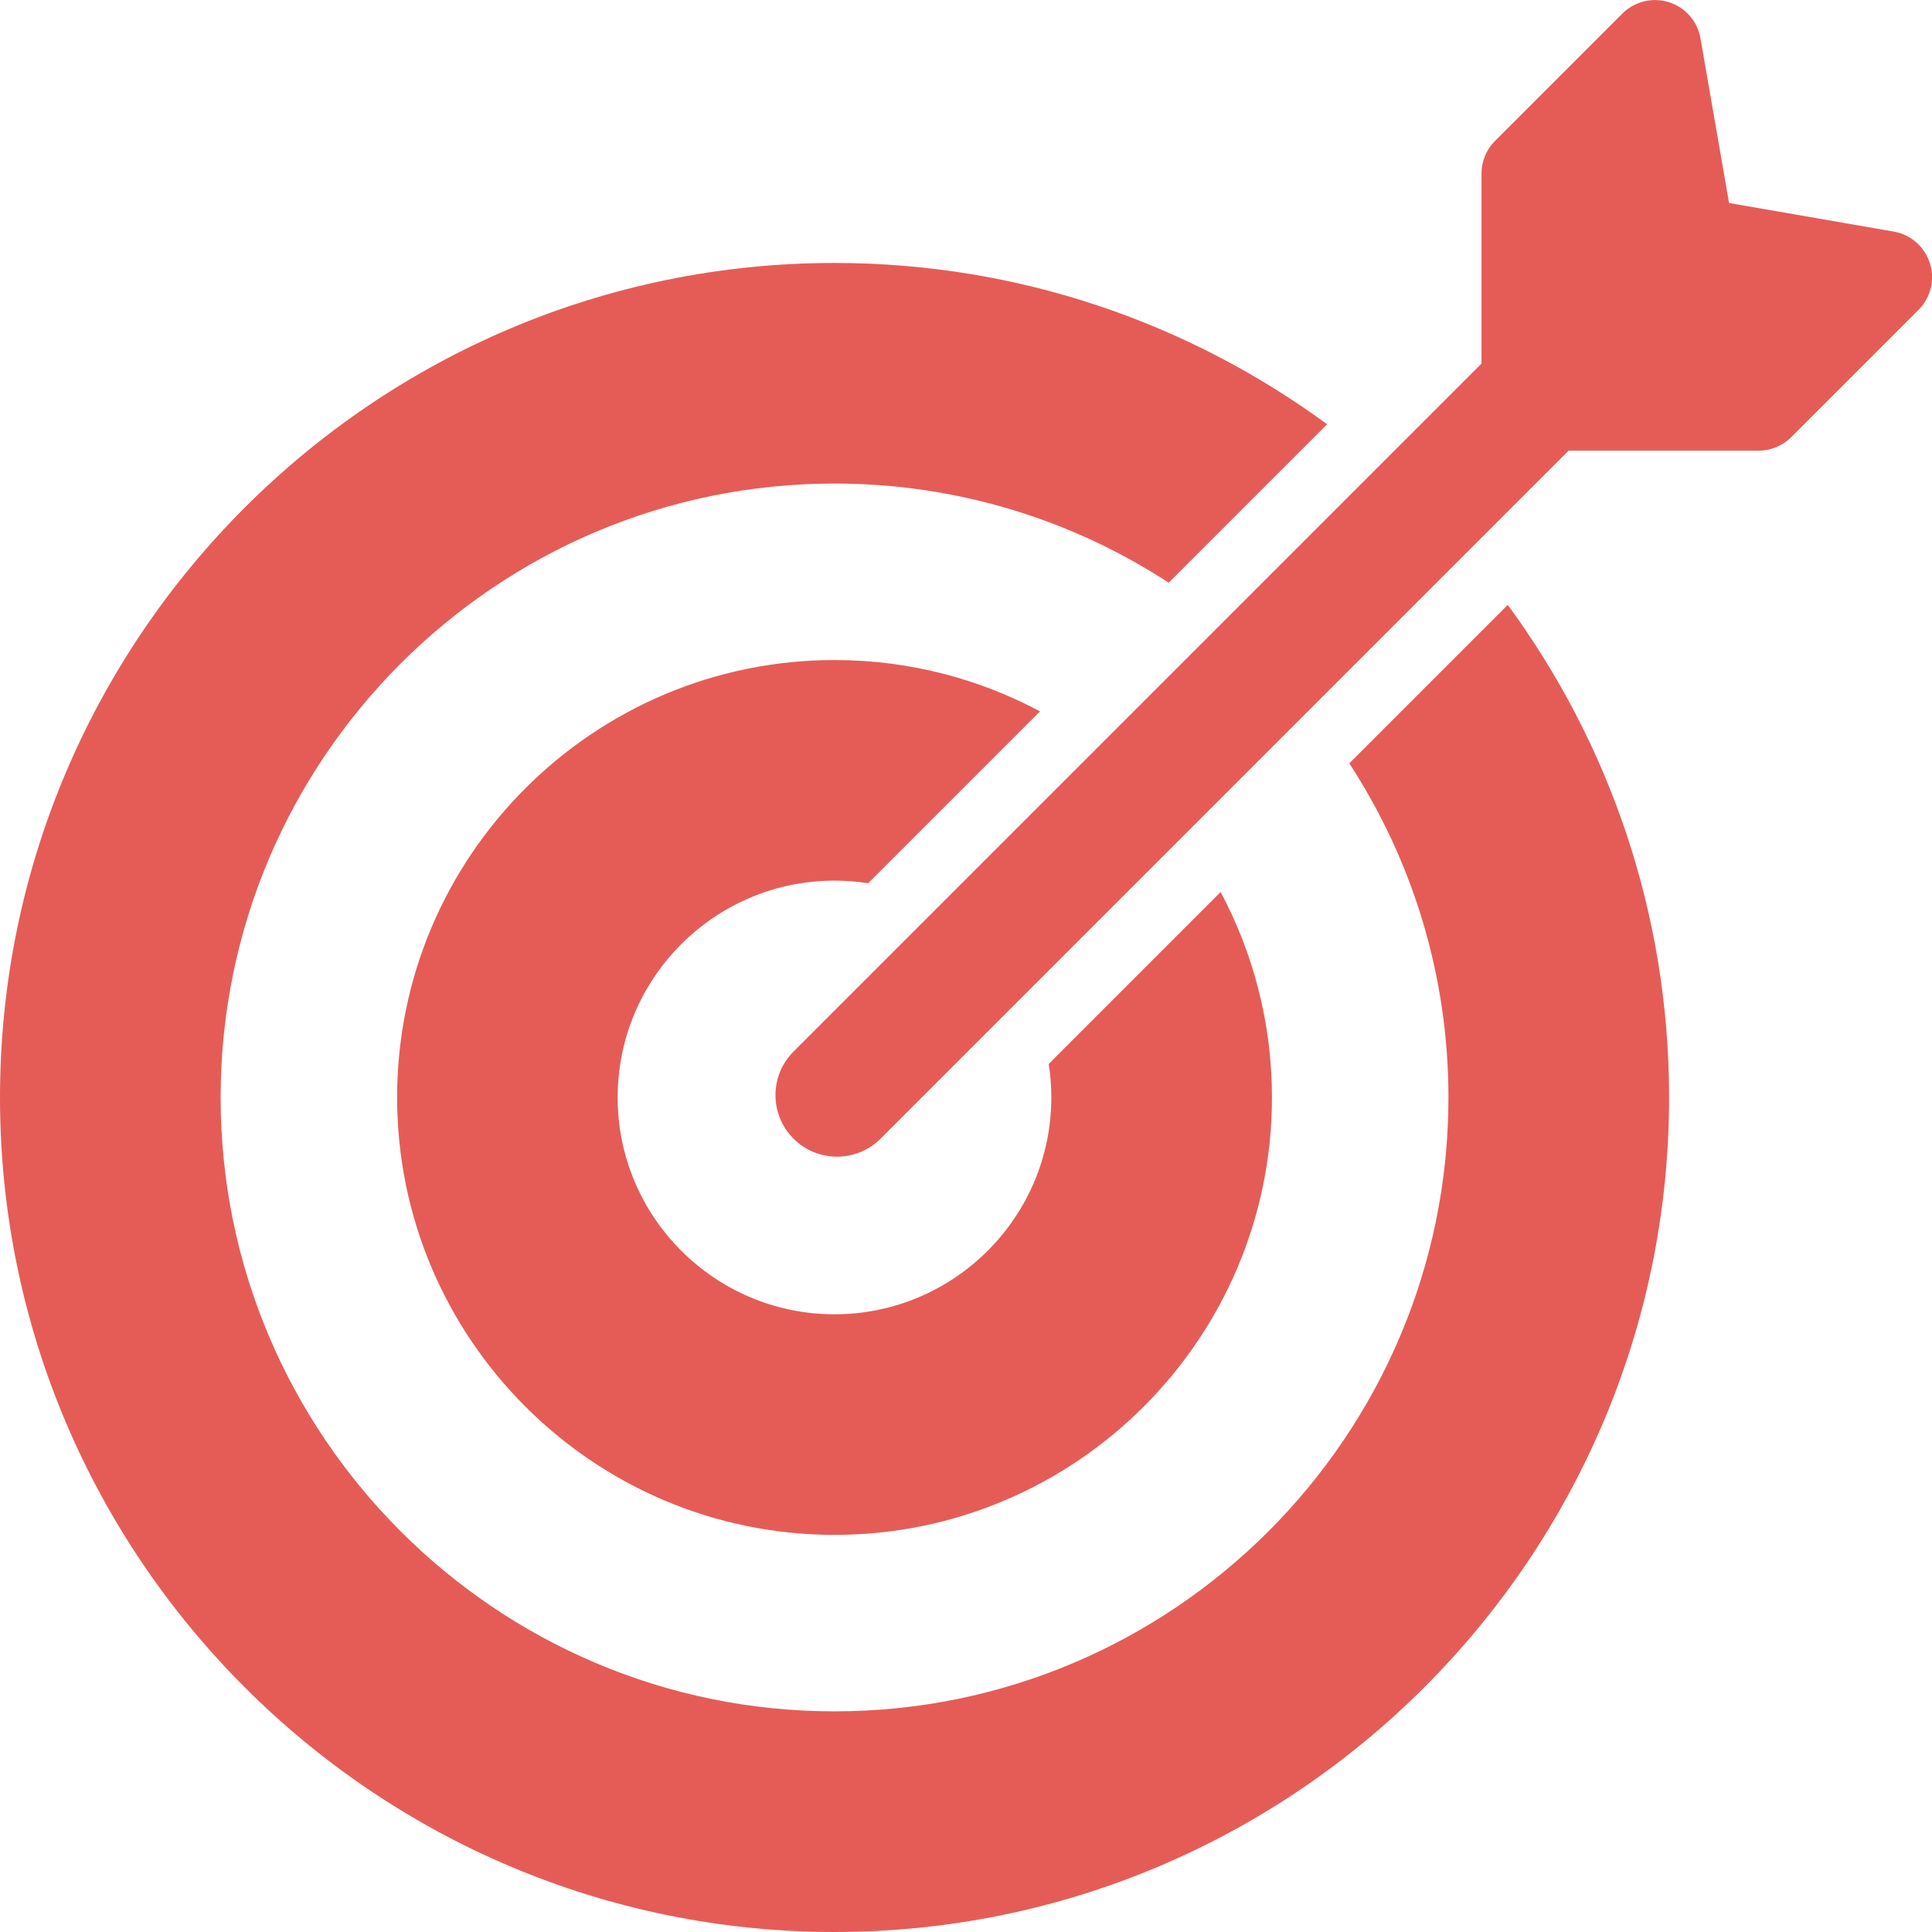
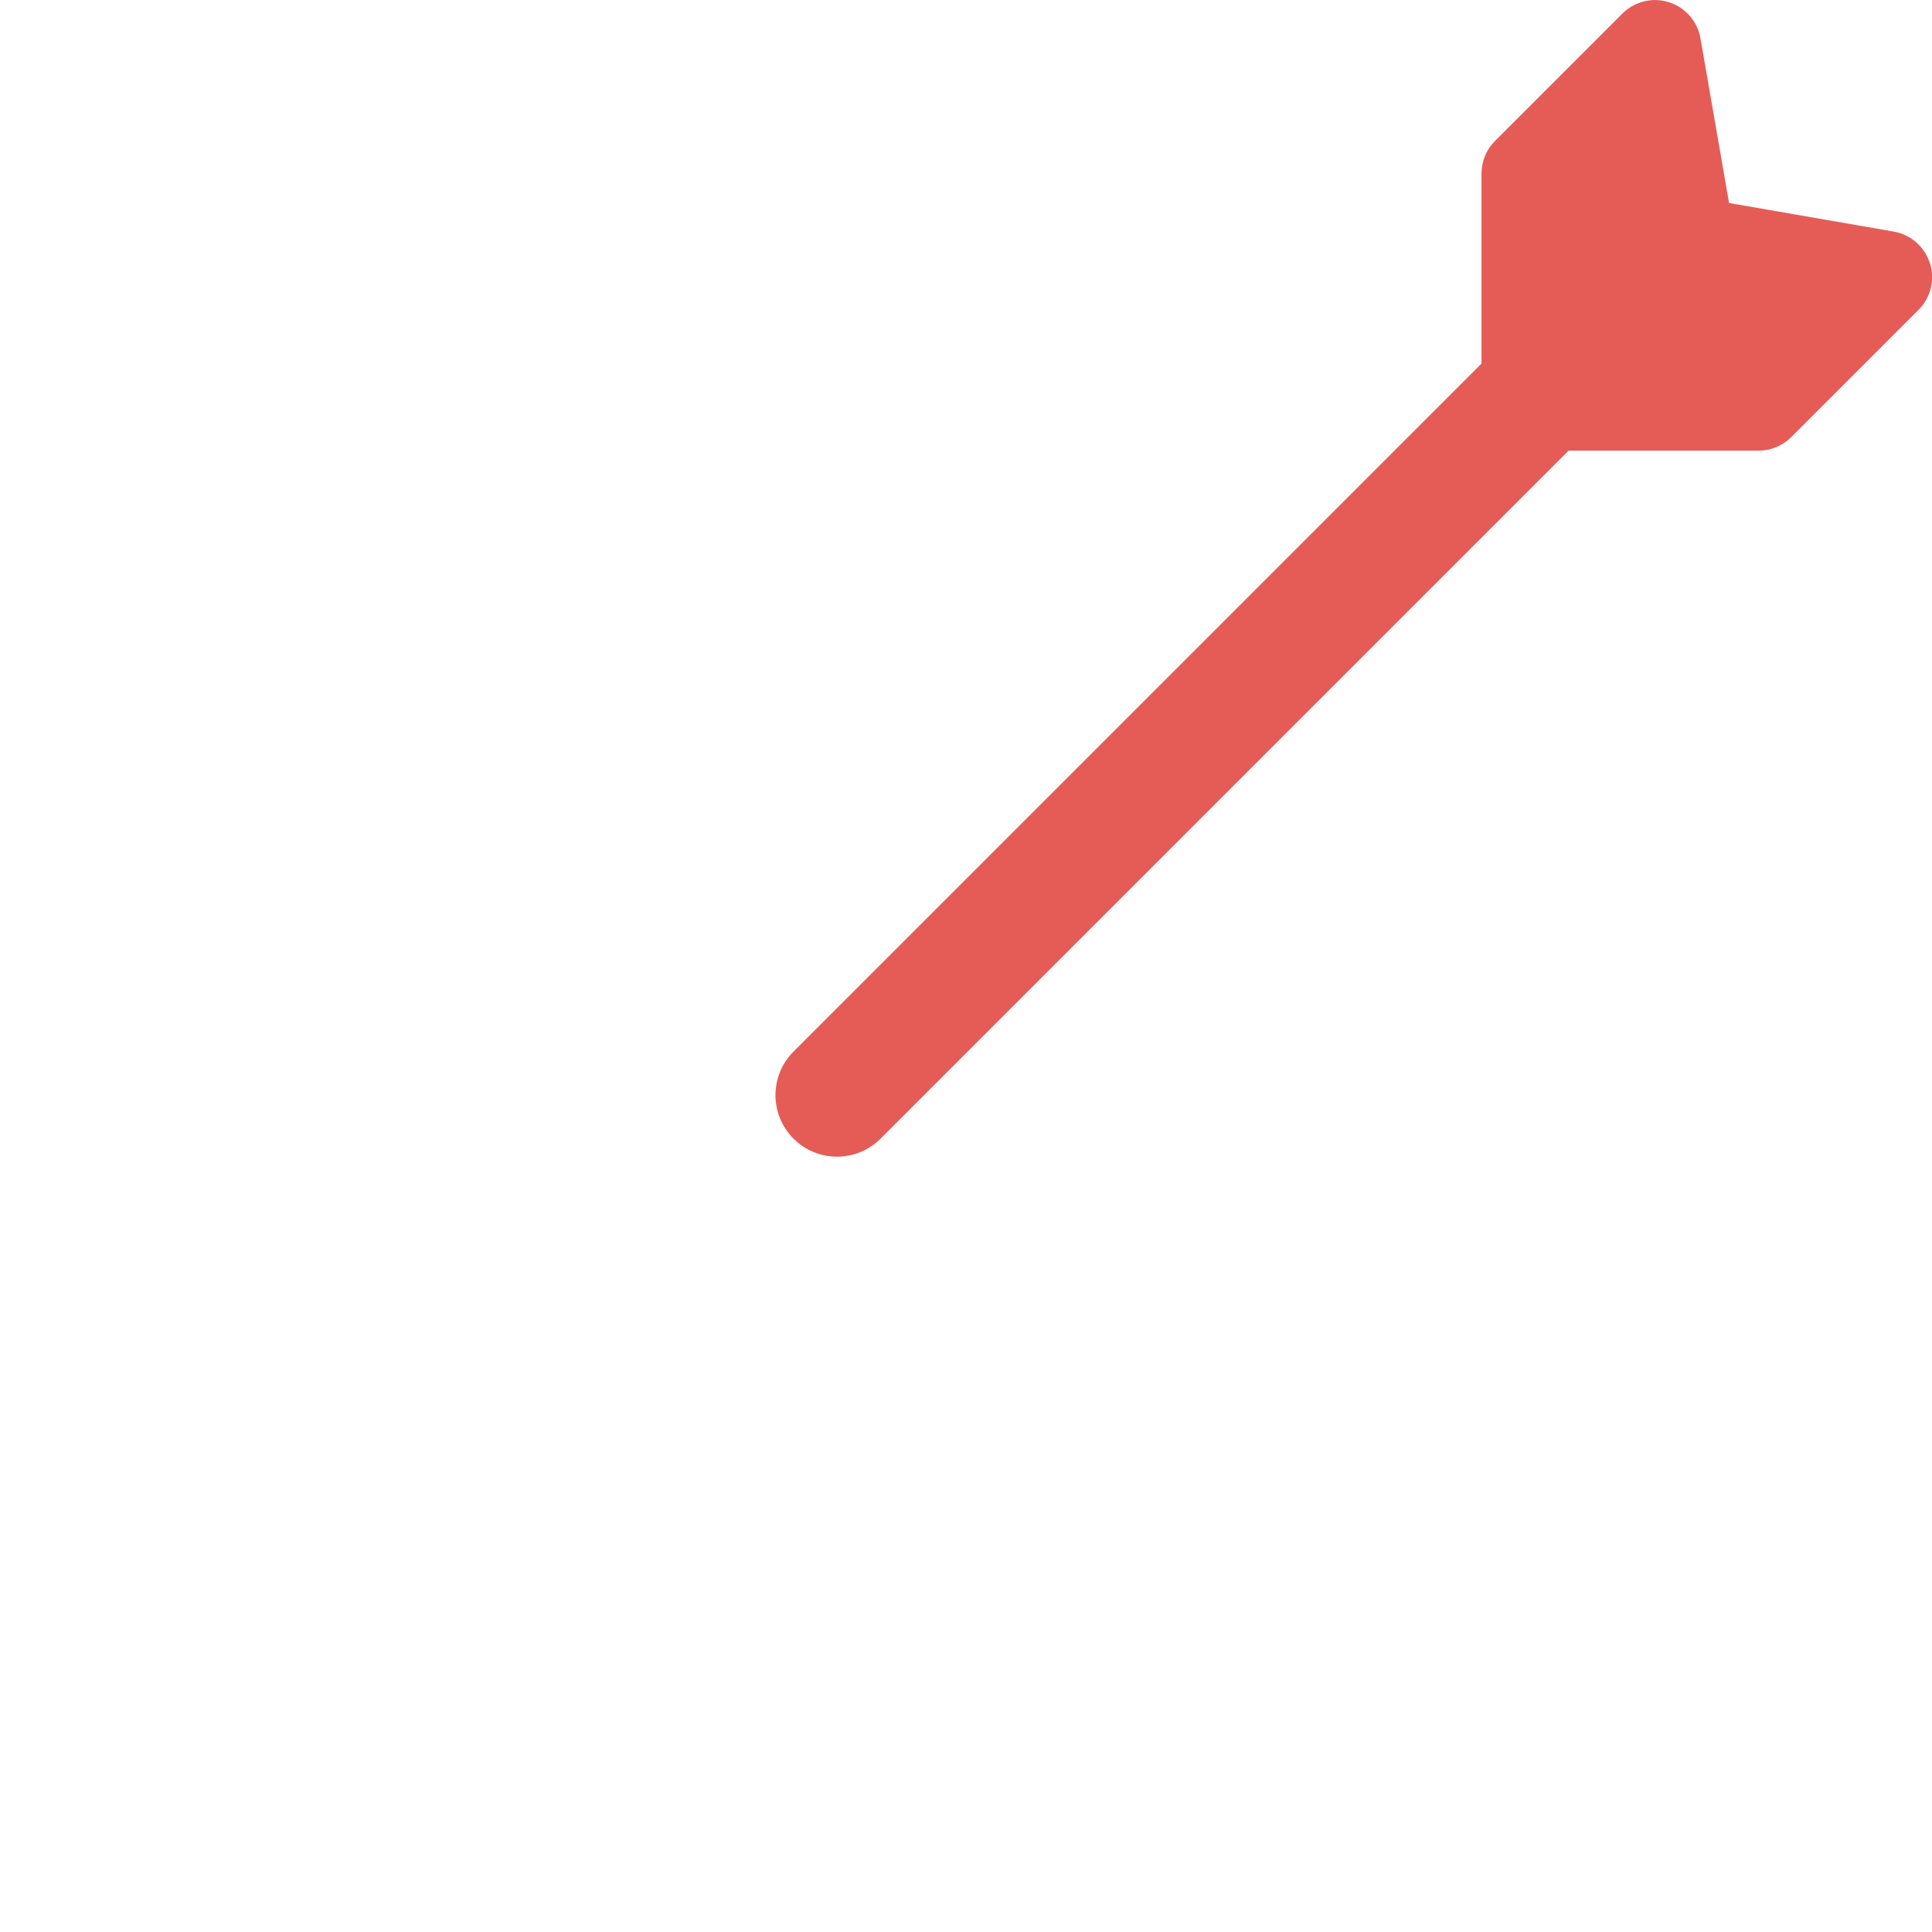
<svg xmlns="http://www.w3.org/2000/svg" id="Layer_2" viewBox="0 0 360.15 360.15">
  <g id="Layer_1-2">
-     <path d="M155.57,164.16c2.13,0,4.22.17,6.26.49l32.04-32.04c-11.43-6.1-24.46-9.57-38.3-9.57-44.96,0-81.54,36.58-81.54,81.54s36.58,81.54,81.54,81.54,81.54-36.58,81.54-81.54c0-13.83-3.47-26.87-9.57-38.29l-32.04,32.04c.32,2.04.48,4.13.48,6.25,0,22.29-18.13,40.42-40.42,40.42s-40.42-18.13-40.42-40.42,18.13-40.42,40.42-40.42Z" style="fill:#e55c57; stroke-width:0px;" />
-     <path d="M251.53,142.3c11.68,17.94,18.48,39.33,18.48,62.28,0,63.11-51.34,114.44-114.44,114.44s-114.44-51.34-114.44-114.44,51.34-114.44,114.44-114.44c22.96,0,44.35,6.8,62.29,18.48l29.53-29.53c-25.75-18.89-57.5-30.07-91.82-30.07C69.79,49.01,0,118.8,0,204.58s69.79,155.57,155.57,155.57,155.57-69.79,155.57-155.57c0-34.32-11.17-66.07-30.07-91.82l-29.53,29.53Z" style="fill:#e55c57; stroke-width:0px;" />
    <path d="M359.75,49.05c-.97-3.06-3.57-5.33-6.73-5.88l-30.7-5.33-5.33-30.7c-.55-3.17-2.82-5.76-5.88-6.73-3.06-.97-6.41-.15-8.68,2.12l-23.74,23.74c-1.61,1.61-2.52,3.8-2.52,6.09v35.42s-128.25,128.25-128.25,128.25c-4.48,4.48-4.48,11.75,0,16.23,4.48,4.48,11.75,4.48,16.23,0l128.25-128.25h35.42c2.28,0,4.47-.91,6.09-2.52l23.74-23.74c2.27-2.27,3.09-5.62,2.12-8.68Z" style="fill:#e55c57; stroke-width:0px;" />
  </g>
</svg>